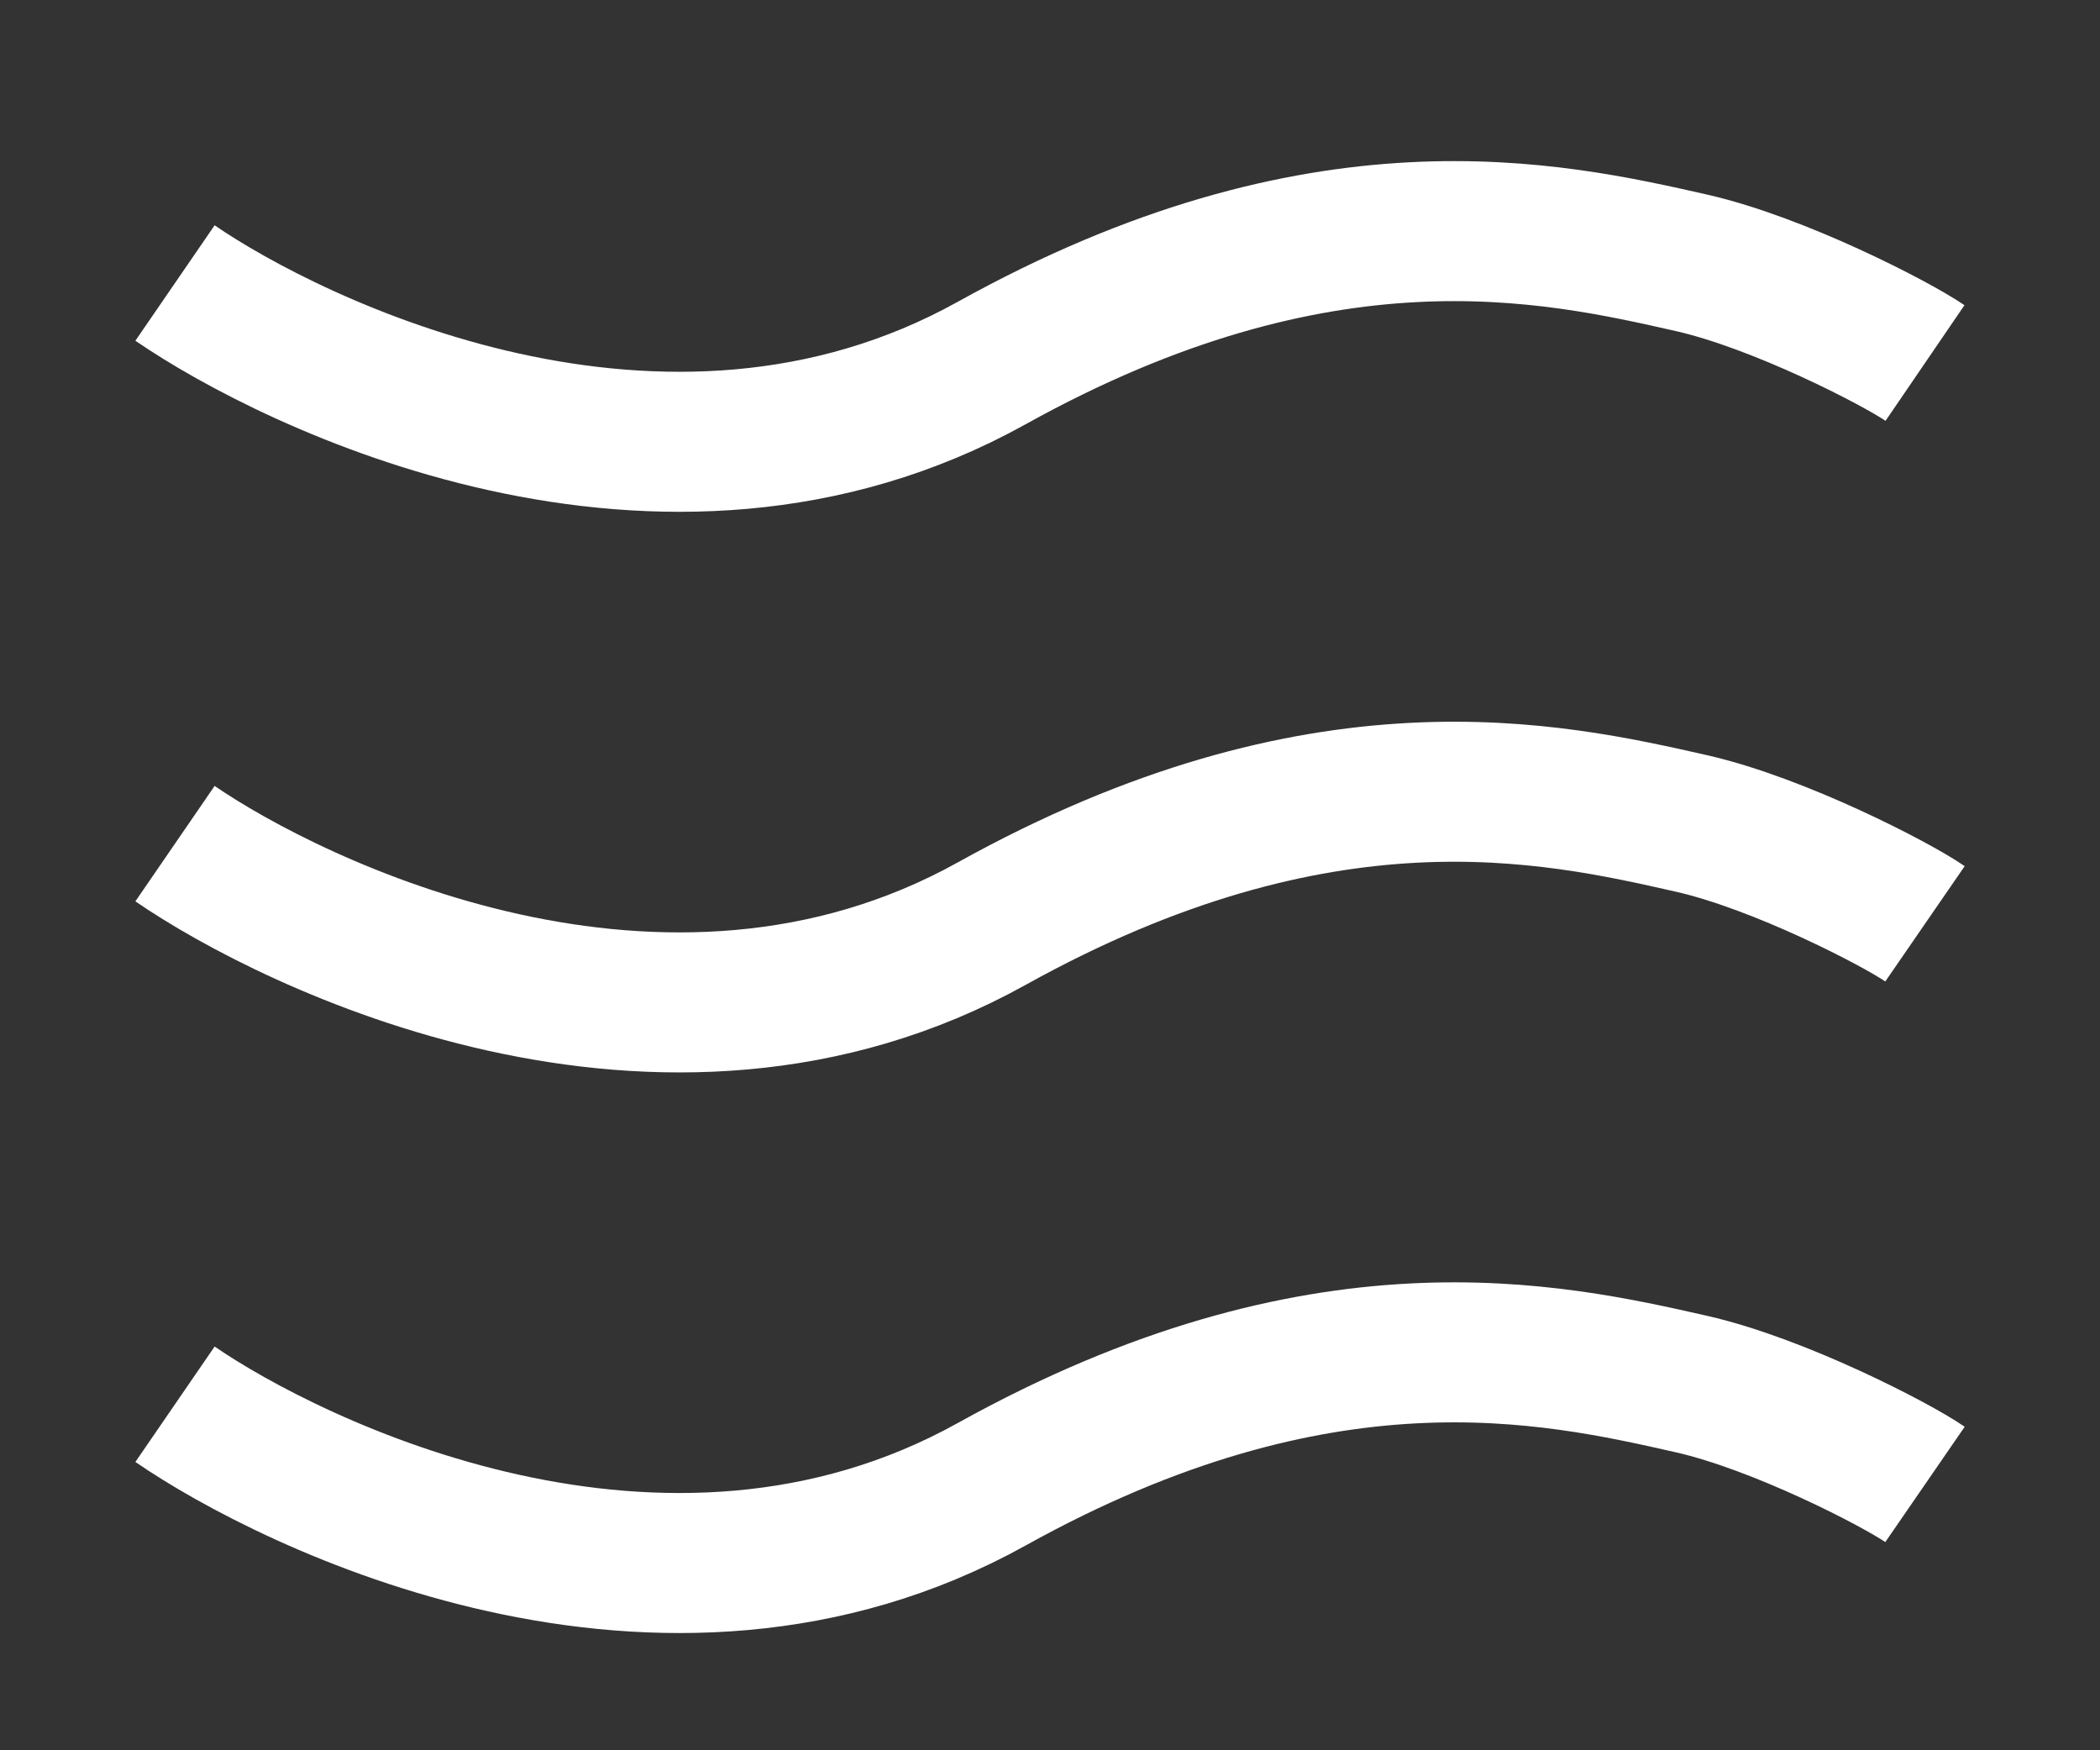
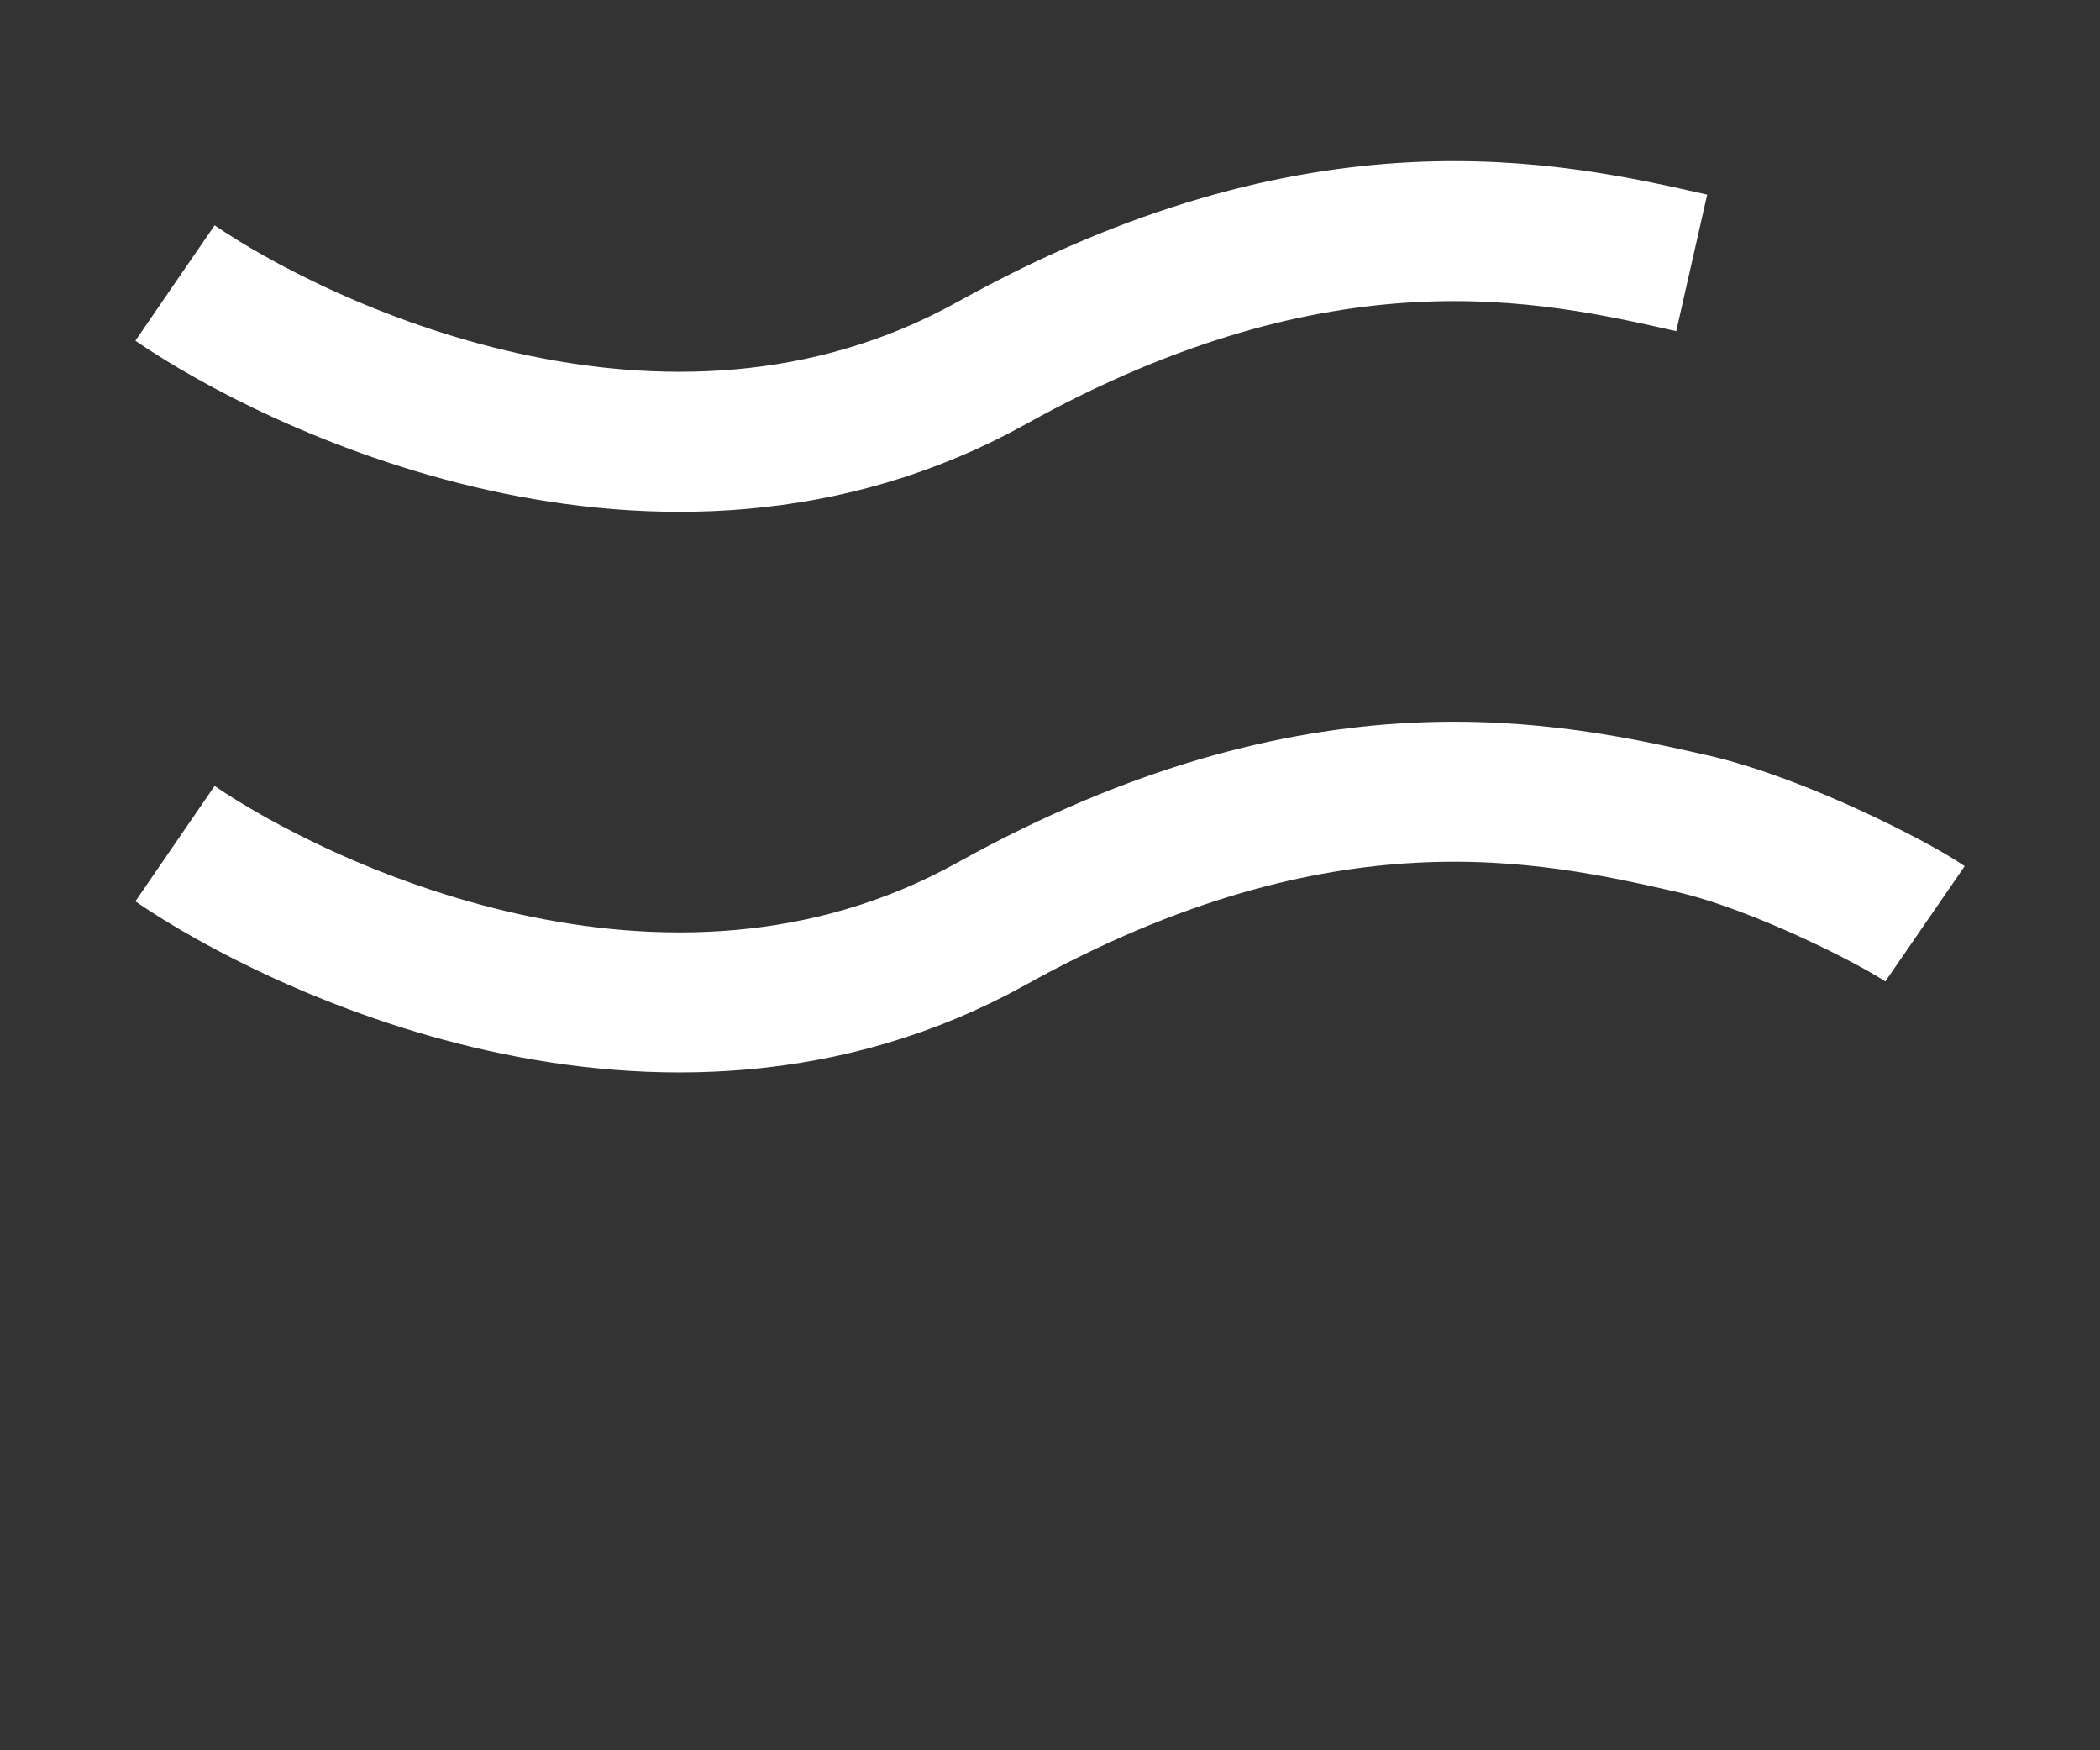
<svg xmlns="http://www.w3.org/2000/svg" width="12" height="10" viewBox="0 0 12 10" fill="none">
  <rect x="0" y="0" width="12" height="10" fill="#333333" stroke="none" />
-   <path d="M1 1.617C1.667 2.075 3.783 3.121 5.667 2.074C7.552 1.027 8.86 1.319 9.667 1.502C10.167 1.616 10.833 1.96 11 2.074" stroke="white" stroke-width="0.8" />
+   <path d="M1 1.617C1.667 2.075 3.783 3.121 5.667 2.074C7.552 1.027 8.86 1.319 9.667 1.502" stroke="white" stroke-width="0.8" />
  <path d="M1 4.82C1.667 5.278 3.783 6.324 5.667 5.277C7.552 4.23 8.86 4.522 9.667 4.705C10.167 4.819 10.833 5.163 11 5.278" stroke="white" stroke-width="0.8" />
-   <path d="M1 8.023C1.667 8.481 3.783 9.527 5.667 8.48C7.552 7.433 8.86 7.725 9.667 7.908C10.167 8.022 10.833 8.366 11 8.481" stroke="white" stroke-width="0.8" />
</svg>